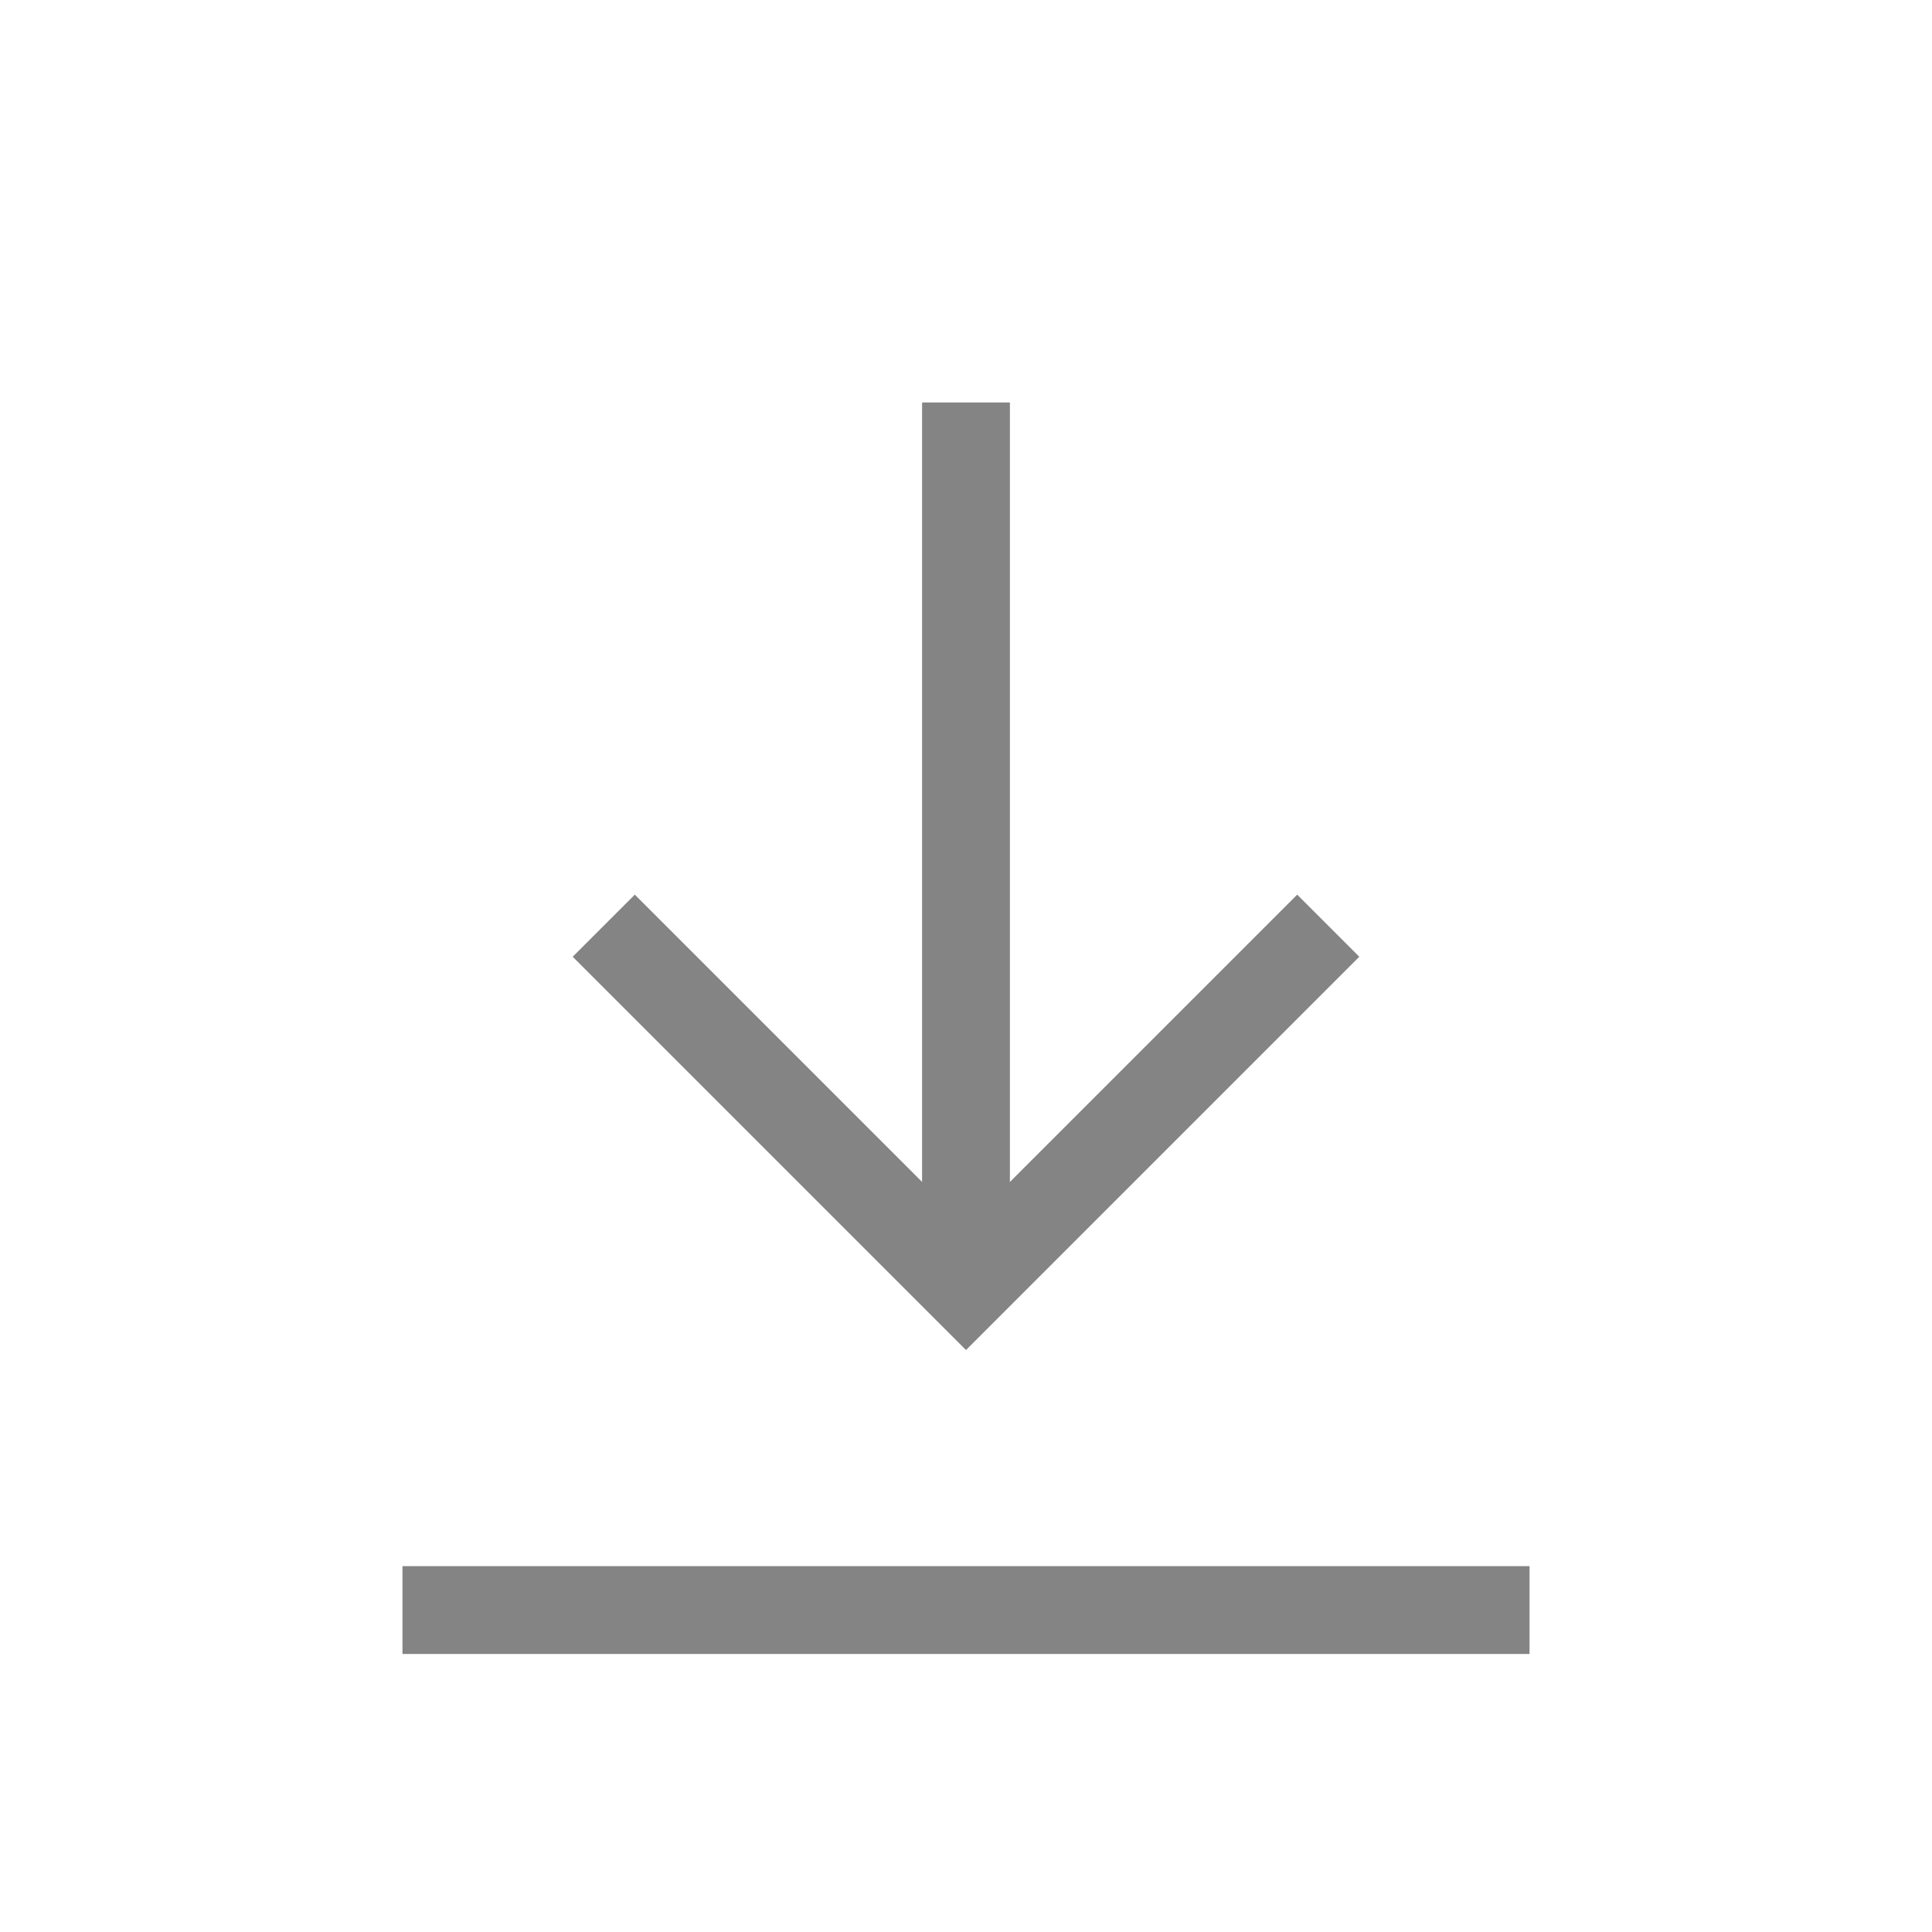
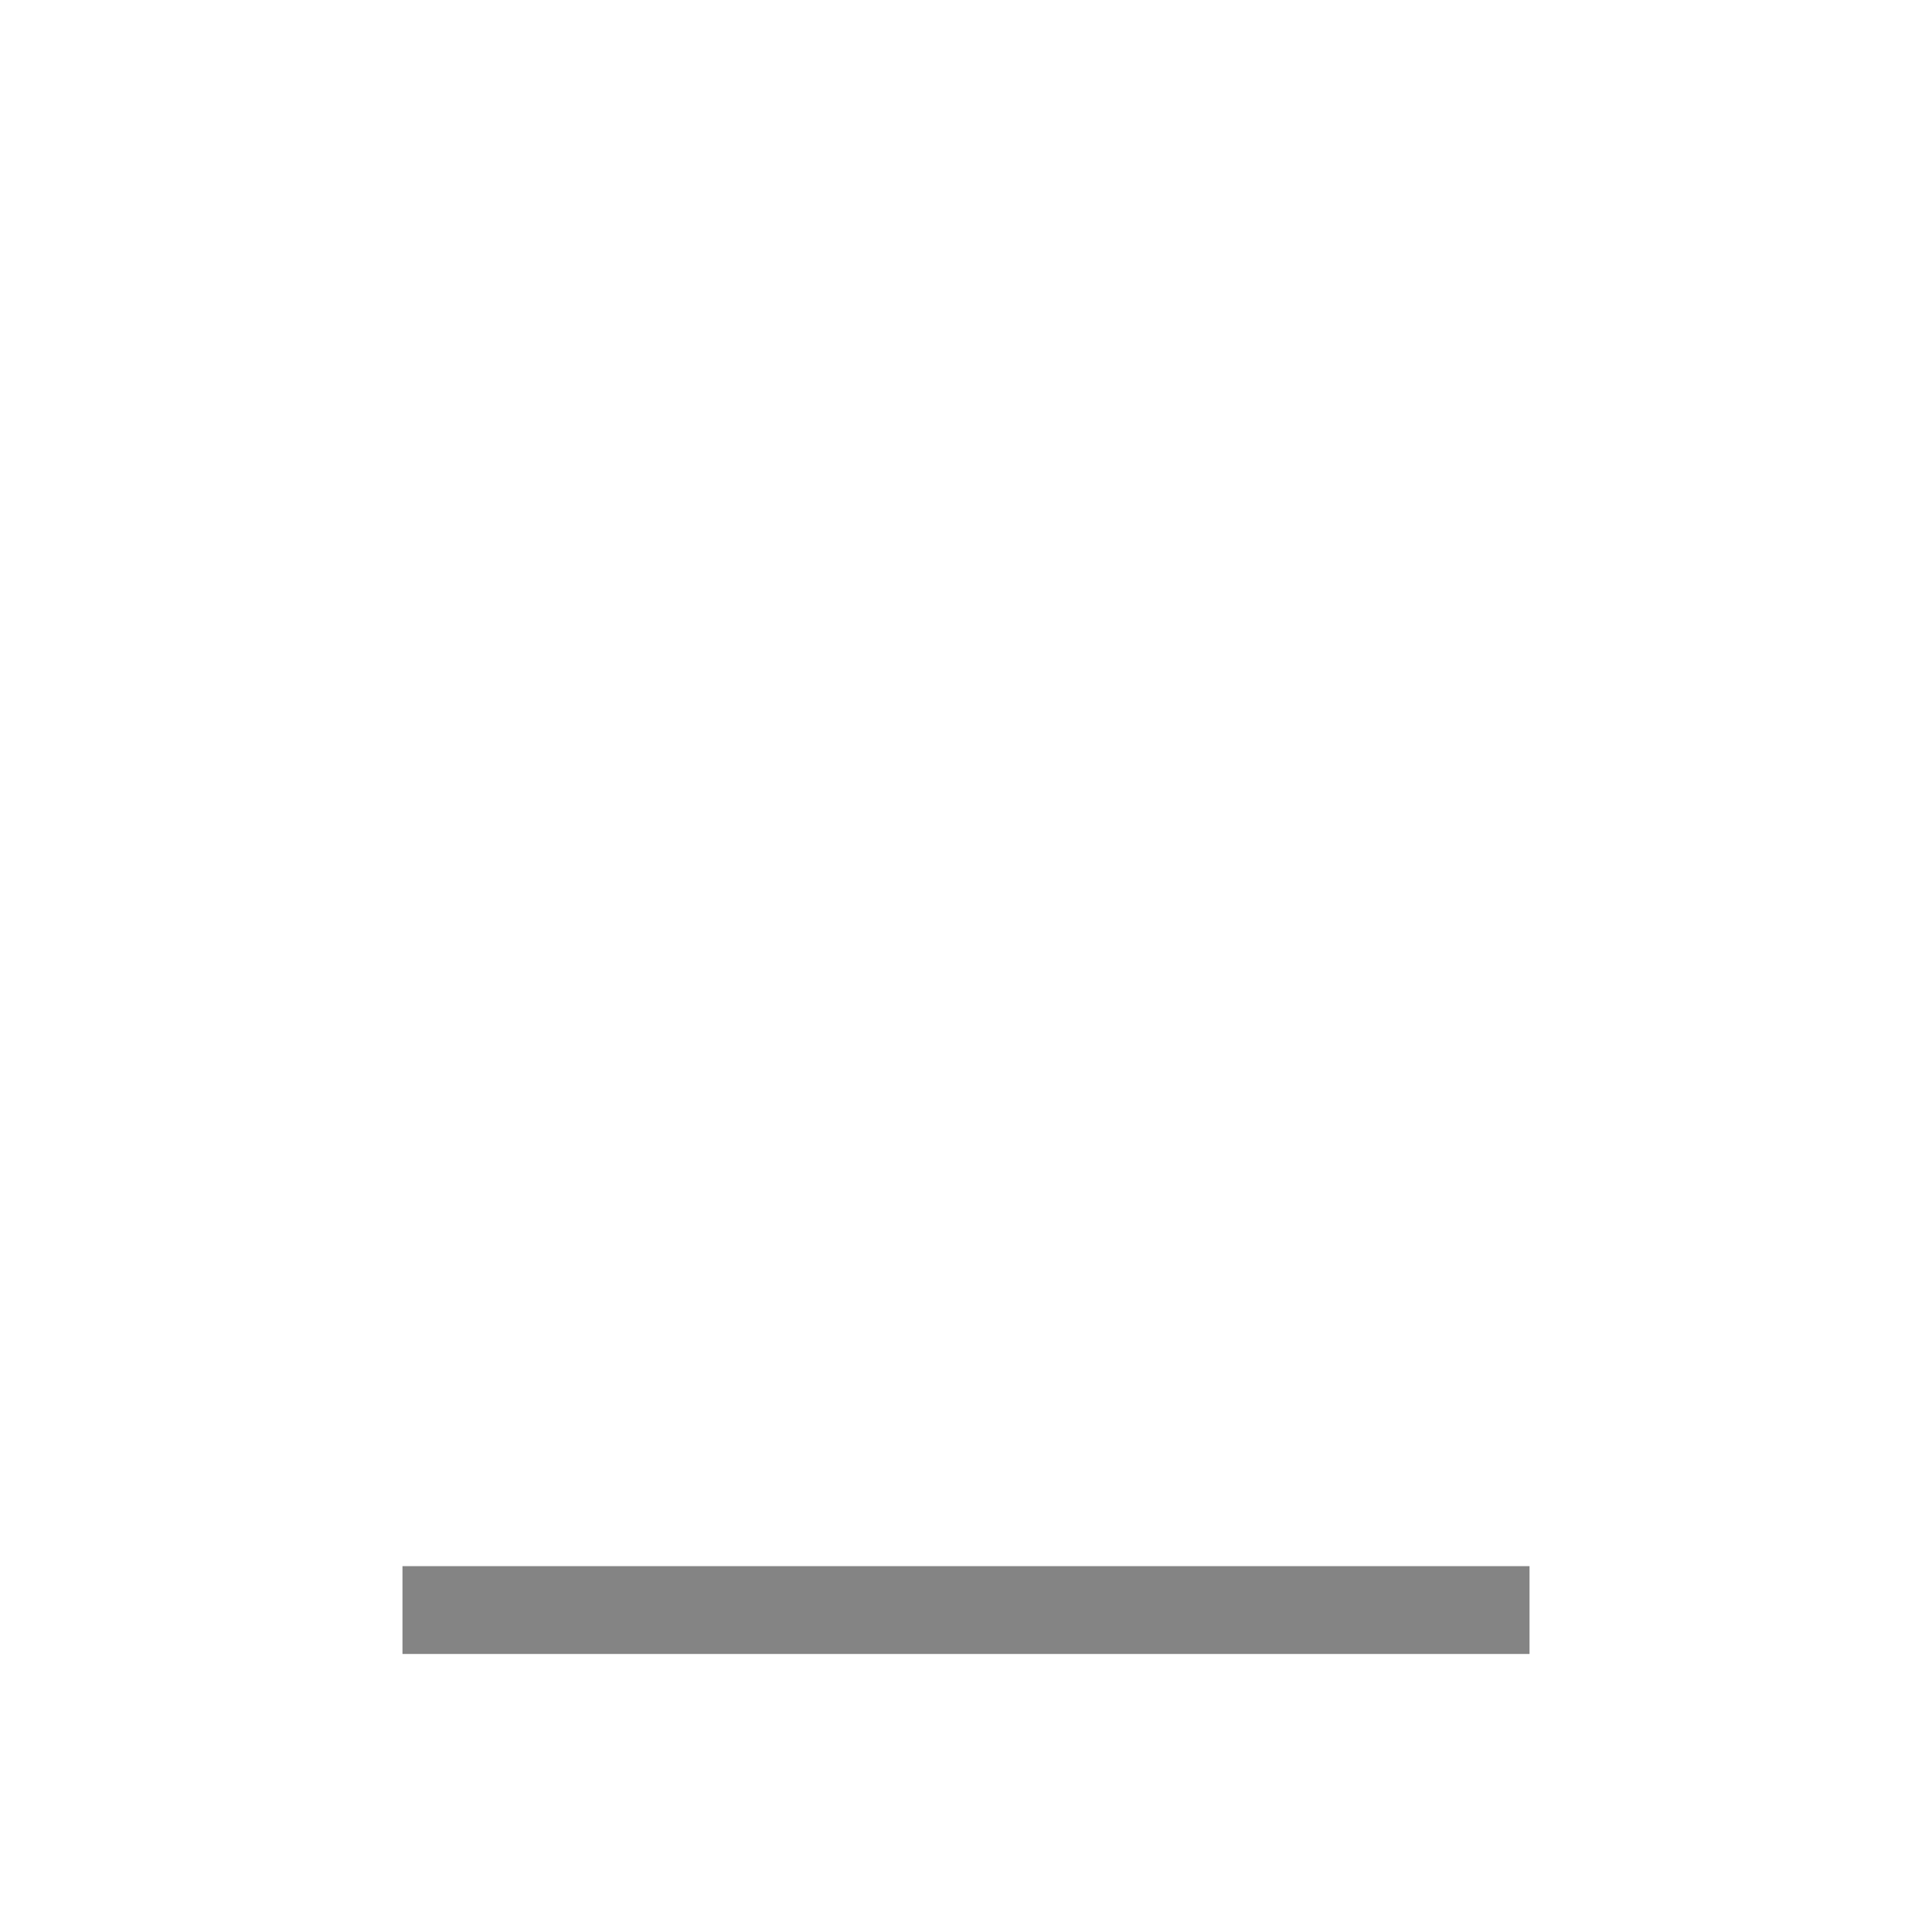
<svg xmlns="http://www.w3.org/2000/svg" width="22" height="22" viewBox="0 0 22 22" fill="none">
  <path d="M4.583 18.334L17.417 18.334" stroke="#848484" strokeWidth="1.5" strokeLinecap="round" strokeLinejoin="round" />
-   <path d="M15.125 10.541L11 14.666L6.875 10.541" stroke="#848484" strokeWidth="1.5" strokeLinecap="round" strokeLinejoin="round" />
-   <path d="M11 4.583L11 14.667" stroke="#848484" strokeWidth="1.5" strokeLinecap="round" strokeLinejoin="round" />
</svg>